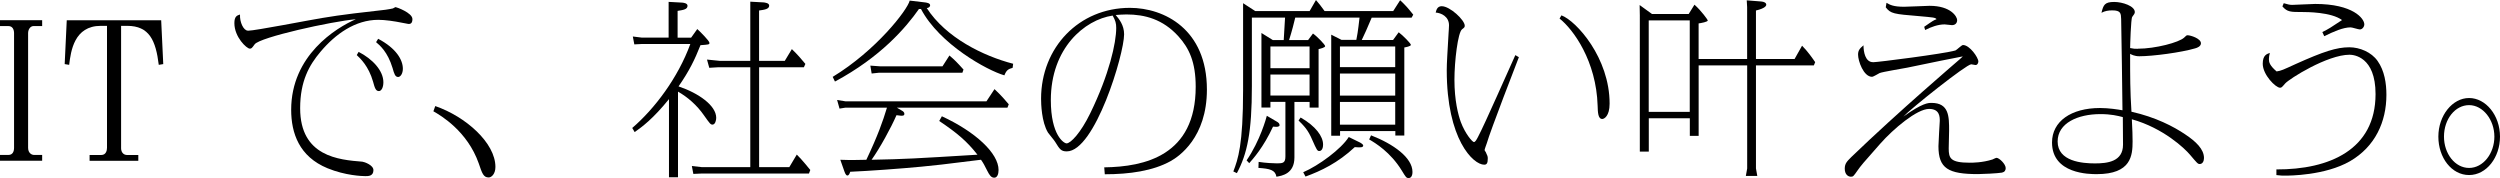
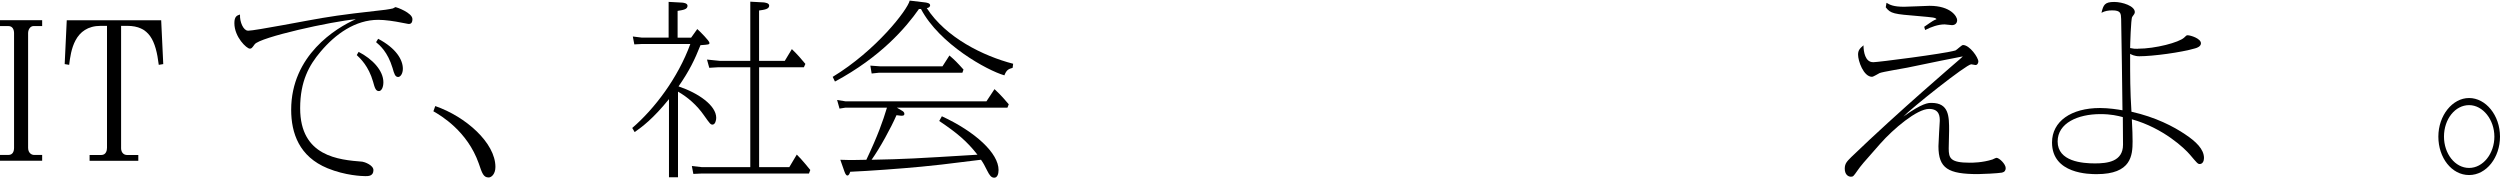
<svg xmlns="http://www.w3.org/2000/svg" id="_レイヤー_2" data-name="レイヤー 2" viewBox="0 0 640.42 45.6">
  <g id="_レイヤー_1-2" data-name="レイヤー 1">
    <g>
      <path d="M0,5.18H10.8v1.49h-2.16c-.91,0-1.44,.91-1.44,1.82v29.38c0,1.44,1.06,1.82,1.44,1.82h2.16v1.49H0v-1.49H2.16c1.1,0,1.44-.91,1.44-1.82V8.5c0-.86-.34-1.82-1.44-1.82H0v-1.49Z" />
      <path d="M31.01,37.88c0,1.54,1.06,1.82,1.44,1.82h2.98v1.49h-12.48v-1.49h3.02c1.15,0,1.44-1.1,1.44-1.82V6.62h-1.58c-6.82,0-7.68,6.43-8.11,9.99l-1.15-.19,.53-11.23h24.19l.53,11.23-1.15,.19c-.77-6.24-2.4-9.99-8.11-9.99h-1.54v31.25Z" />
      <path d="M63.5,7.87c1.87,0,15.99-2.78,19.01-3.26,4.75-.82,11.42-1.58,16.23-2.11,.67-.1,1.54-.24,1.92-.34,.1-.05,.58-.34,.67-.34,.19,0,4.32,1.44,4.32,3.07,0,1.25-.67,1.25-1.01,1.25-.1,0-1.34-.24-1.54-.29-2.11-.43-4.46-.77-6.19-.77-5.91,0-10.99,3.65-14.79,8.16-2.93,3.46-5.23,7.54-5.23,14.5,0,12.38,9.94,13.2,15.94,13.68,.48,.05,2.83,.86,2.83,2.16,0,1.54-1.3,1.54-2.06,1.54s-5.14-.14-9.7-2.02c-7.25-2.98-9.31-8.98-9.31-14.98,0-13.92,11.47-20.98,16.56-23.19-6.14,.53-24.63,4.61-25.92,6.43-.72,1.01-.82,1.1-1.25,1.1-.77,0-3.94-2.93-3.94-6.53,0-1.73,.67-1.97,1.44-2.21-.1,1.97,.91,4.13,2.02,4.13Zm28.37,5.42c3.55,1.82,6.34,4.8,6.34,7.78,0,1.3-.48,2.26-1.15,2.26-.82,0-1.06-.82-1.49-2.4-1.15-4.03-3.31-6-4.18-6.82l.48-.82Zm4.99-3.36c4.66,2.45,6.34,5.42,6.34,7.68,0,1.25-.62,2.11-1.2,2.11-.77,0-1.01-.77-1.44-2.3-1.25-4.13-3.26-5.81-4.22-6.62l.53-.86Z" />
      <path d="M111.5,27.17c7.78,2.69,15.41,9.41,15.41,15.6,0,1.73-.96,2.69-1.73,2.69-1.34,0-1.68-1.06-2.54-3.6-2.93-8.3-9.75-12.29-11.62-13.35l.48-1.34Z" />
      <path d="M173.67,45.41h-2.3V25.39c-4.08,5.04-6.82,7.06-8.79,8.45l-.62-1.06c5.71-4.9,11.71-12.82,14.88-21.51h-12.38l-1.97,.1-.38-2.02,2.35,.29h6.82V.48l3.5,.19c.48,.05,1.34,.19,1.34,.82,0,.91-1.06,1.06-2.54,1.3v6.86h3.46l1.58-2.21c.72,.67,3.12,3.02,3.12,3.55,0,.43-.24,.43-2.3,.58-1.49,3.75-2.83,6.53-5.62,10.56,5.14,1.73,9.65,4.9,9.65,8.06,0,.58-.24,1.73-.96,1.73-.48,0-.67-.24-2.16-2.35-1.82-2.64-4.22-4.7-6.67-6.1v21.94Zm18.53-28.18h-8.21l-2.3,.14-.58-2.11,3.36,.34h7.73V.43l3.5,.19c.14,.05,1.34,.1,1.34,.82,0,.91-1.25,1.06-2.59,1.25V15.6h6.58l1.82-3.02c1.54,1.49,2.26,2.35,3.46,3.79l-.38,.86h-11.47v25.59h7.73l1.92-3.22c1.39,1.34,3.12,3.55,3.46,3.94l-.34,.91h-27.41l-2.21,.1-.38-2.02,2.59,.29h12.38V17.23Z" />
      <path d="M259.4,17.38c-1.1,.29-1.58,.58-2.11,1.92-4.37-1.25-16.61-7.97-21.36-16.99h-.53c-3.36,4.8-9.79,12.29-21.51,18.58l-.58-1.2c11.14-6.77,19.15-17.14,19.73-19.54l4.03,.48c.24,.05,1.2,.14,1.2,.72,0,.43-.43,.67-.86,.72,4.9,7.58,14.5,12.29,22.13,14.26l-.14,1.06Zm-18.15,12.39c8.69,4.03,14.55,9.5,14.55,13.78,0,1.06-.34,1.97-1.1,1.97s-1.2-.58-1.82-1.82c-.77-1.49-.82-1.68-1.58-2.78-10.56,1.3-11.18,1.39-15.31,1.78-5.57,.53-13.49,1.1-18.19,1.3-.14,.43-.34,.96-.72,.96-.43,0-.67-.82-.72-.91l-1.1-3.12c2.78,.1,4.27,.05,6.67,0,2.98-6.29,4.22-9.84,5.28-13.35h-10.66l-1.49,.24-.62-2.21,2.11,.34h36.15l2.06-3.12c1.63,1.49,3.22,3.36,3.65,3.89l-.34,.86h-28.32l1.3,.77c.19,.1,.62,.38,.62,.77s-.1,.53-.82,.53c-.19,0-1.01-.1-1.2-.14-1.44,3.31-4.27,8.45-6.38,11.42,8.88-.19,10.61-.29,27.12-1.3-2.74-3.5-5.23-5.57-9.79-8.64l.67-1.2Zm1.97-15.55c1.39,1.2,1.92,1.73,3.6,3.6l-.29,.82h-21.46l-1.78,.19-.34-2.02,2.64,.19h15.84l1.78-2.78Z" />
-       <path d="M282.87,42.87c10.37-.14,23.43-3.02,23.43-20.64,0-6.34-1.68-9.89-4.46-12.96-3.94-4.32-8.5-5.57-13.3-5.57-1.2,0-2.02,.1-2.74,.14,.86,1.01,2.16,2.59,2.16,4.94,0,5.14-7.49,30-14.69,30-1.49,0-1.82-.58-2.98-2.45-.24-.43-1.58-1.97-1.82-2.35-1.68-2.74-1.78-7.49-1.78-8.69,0-13.11,9.7-23.28,22.75-23.28,8.79,0,19.73,5.47,19.73,20.93,0,12.29-7.15,17.14-9.31,18.34-4.51,2.5-10.51,3.36-16.85,3.36l-.14-1.78Zm-13.68-17.23c0,9.02,3.36,11.09,4.03,11.09,1.06,0,3.65-2.74,6.05-7.68,4.9-10.03,6.67-18.1,6.67-21.89,0-1.2-.19-1.87-.91-3.17-7.2,1.06-15.84,8.35-15.84,21.65Z" />
-       <path d="M335.09,10.27l1.25-1.68c1.06,.72,3.12,2.88,3.12,3.22,0,.38-1.25,.67-1.68,.77v14.98h-2.3v-1.44h-3.89v14.21c0,4.18-3.17,4.7-4.61,4.94-.29-1.73-1.68-2.06-4.61-2.26l.05-1.54c1.78,.29,3.98,.38,4.75,.38,1.49,0,2.11-.14,2.11-1.78v-13.97h-3.84v1.44h-2.3V8.45l2.93,1.82h2.78c.05-.91,.29-4.94,.34-5.76h-8.5V22.08c0,11.86-1.2,17.33-3.84,22.27l-.91-.43c1.2-3.17,2.5-6.72,2.5-20.93V.82l3.12,2.02h13.92l1.63-2.83c.77,.86,1.34,1.63,2.21,2.83h17.57l1.78-2.78c1.44,1.34,1.97,1.97,3.36,3.7l-.43,.77h-10.22c-1.06,2.59-1.97,4.51-2.54,5.71h8.02l1.44-1.97c1.06,.77,3.12,2.88,3.12,3.22,0,.38-1.39,.62-1.68,.67v22.56h-2.3v-1.15h-14.16v1.2h-2.26V8.88l2.64,1.34h3.79c.48-2.3,.72-5.04,.82-5.71h-16.47c-.29,1.25-.82,3.36-1.58,5.76h4.9Zm-8.02,20.88c.34,.19,.72,.48,.72,.91s-.72,.43-.86,.43-.53-.05-.82-.05c-2.5,5.38-5.09,8.21-6.1,9.36l-.67-.72c3.46-5.04,5.04-10.85,5.18-11.42l2.54,1.49Zm-1.63-19.25v5.57h10.03v-5.57h-10.03Zm0,12.58h10.03v-5.38h-10.03v5.38Zm7.73,5.62c3.89,2.21,5.76,4.85,5.76,6.91,0,1.39-.62,1.68-.96,1.68-.53,0-.67-.29-1.82-2.88-1.1-2.59-2.11-3.55-3.5-4.94l.53-.77Zm.67,14.02c3.94-1.68,9.75-5.95,11.67-9.02l2.74,1.34c.24,.1,.96,.53,.96,.82,0,.58-.77,.53-2.16,.43-4.32,4.03-8.64,6.1-12.62,7.54l-.58-1.1Zm9.41-26.93h14.16v-5.28h-14.16v5.28Zm0,7.3h14.16v-5.66h-14.16v5.66Zm0,7.44h14.16v-5.81h-14.16v5.81Zm7.97,2.74c5.71,2.21,10.61,5.71,10.61,9.36,0,1.1-.43,1.58-.96,1.58-.62,0-.72-.19-1.78-1.92-2.88-4.7-6.77-7.06-8.35-7.97l.48-1.06Z" />
-       <path d="M389.09,14.64c-.48,1.25-7.39,19.06-8.21,22.03-.1,.29-.58,1.58-.58,1.78,0,.1,.24,.43,.29,.48,.48,1.01,.53,1.15,.53,1.68,0,1.15-.24,1.58-.91,1.58-2.83,0-9.6-6.48-9.6-24.19,0-1.82,.19-4.66,.48-9.7,0-.24,.1-1.06,.1-1.82,0-2.26-2.02-3.17-3.41-3.26,.14-.53,.34-1.63,1.54-1.63,2.11,0,5.9,3.55,5.9,4.99,0,.38-.1,.48-.67,.91-1.1,.77-1.97,8.3-1.97,12.91,0,5.38,.96,8.98,1.63,10.85,1.15,3.07,2.98,5.14,3.36,5.14,.34,0,.67-.58,1.06-1.34,1.73-3.22,8.16-17.95,9.55-20.93l.91,.53Zm10.9-10.71c3.84,1.44,12.34,10.9,12.34,22.61,0,3.26-1.44,3.94-1.87,3.94-1.1,0-1.15-1.68-1.2-3.41-.34-11.42-6.19-19.49-9.75-22.32l.48-.82Z" />
-       <path d="M432.58,3.6l1.49-2.4c1.78,1.58,3.41,3.89,3.41,4.03,0,.38-1.68,.67-2.35,.77V15.12h12.43V1.82l-.1-1.73,3.7,.29c.72,.05,1.3,.34,1.3,.82,0,.24-.19,.91-2.64,1.49V15.12h9.89l1.92-3.41c1.49,1.49,2.64,3.17,3.36,4.22l-.34,.82h-14.83v26.4l.34,1.92h-2.93l.34-1.92V16.75h-12.43v18.05h-2.26v-4.51h-10.51v8.54h-2.3V3.98l-.05-2.69,3.17,2.3h9.41Zm-10.23,25.06h10.51V5.23h-10.51V28.66Z" />
      <path d="M479.81,15.94c1.2,0,18.19-2.16,21.12-3.02,.34-.14,1.58-1.39,1.92-1.39,1.73,0,3.94,3.22,3.94,4.22,0,.29-.19,.91-.72,.91-.14,0-.96-.19-1.1-.19-1.25,0-15.46,11.33-17.38,13.39,4.9-3.5,6.38-3.5,7.2-3.5,4.51,0,4.51,3.5,4.51,7.11,0,.72-.1,3.89-.1,4.56,0,2.5,.43,3.65,5.38,3.65,.72,0,3.22,0,5.81-.82,.14-.05,.86-.43,1.06-.43,.67,0,2.35,1.58,2.35,2.64,0,.58-.29,1.01-.96,1.15-.96,.19-5.18,.38-6.14,.38-7.63,0-10.13-1.44-10.13-7.15,0-1.01,.34-6.34,.34-6.48,0-1.01,0-3.07-2.74-3.07-3.12,0-9.17,5.14-12.48,8.88-4.56,5.14-4.99,5.67-5.86,6.91-1.01,1.44-1.1,1.58-1.68,1.58-.72,0-1.58-.58-1.58-2.06,0-1.34,.58-1.87,1.68-2.98,12.15-11.71,27.31-24.63,27.79-25.06,.24-.24,.67-.58,.77-.72-4.56,.86-5.52,1.1-14.21,2.88-1.15,.24-6.29,1.06-7.1,1.39-.29,.14-1.63,.96-1.92,.96-2.21,0-3.6-4.08-3.6-5.67,0-1.01,.34-1.54,1.39-2.4,0,1.63,.43,4.32,2.45,4.32Zm13.1-9.07c.48-.34,2.4-1.68,2.74-1.78,.24-.1,.24-.05,.43-.19-.38-.43-.82-.43-4.51-.77-6.43-.53-7.25-.62-8.5-2.26l.19-1.15c.91,.53,1.78,1.01,4.51,1.01,1.01,0,5.86-.24,6.53-.24,5.52,0,7.06,2.83,7.06,3.65,0,.77-.48,1.3-1.34,1.3-.29,0-1.58-.19-1.87-.19-1.68,0-3.5,.67-4.99,1.44l-.24-.82Z" />
      <path d="M547.59,12.48c4.61,0,10.61-1.63,11.9-2.83,.48-.48,.62-.62,.91-.62,.72,0,3.41,.82,3.41,2.06,0,.77-.91,1.15-1.49,1.3-3.6,1.06-10.85,2.02-14.3,2.02-1.2,0-2.02-.43-2.35-.62,0,5.86,0,9.46,.34,14.83,6.19,1.39,10.8,3.79,13.78,5.81,2.74,1.82,4.8,3.79,4.8,6.05,0,.77-.34,1.54-1.1,1.54-.48,0-.67-.24-2.5-2.4-1.3-1.54-6.72-6.77-14.88-9.07,.14,2.54,.19,4.37,.19,5.66,0,3.6-.34,8.4-9.17,8.4-1.82,0-11.47,0-11.47-8.11,0-5.42,4.9-8.83,12.29-8.83,2.3,0,4.61,.38,5.76,.58,0-2.54-.29-21.22-.34-23.38-.05-1.44-.1-2.21-2.26-2.21-1.01,0-1.92,.14-2.78,.62,.48-2.02,.82-2.78,3.26-2.78,2.16,0,5.28,1.06,5.28,2.59,0,.34-.19,.62-.67,1.25-.34,.48-.53,7.44-.53,7.97,.86,.19,1.25,.19,1.92,.19Zm-9.55,16.75c-5.76,0-10.94,2.3-10.94,7.01,0,5.14,6.38,5.62,9.55,5.62s7.2-.43,7.2-4.8c0-.34-.05-5.95-.05-7.06-1.3-.34-2.98-.77-5.76-.77Z" />
-       <path d="M583.15,43.4c13.54,.05,25.39-5.04,25.39-19.3,0-9.6-5.62-10.08-6.67-10.08-5.66,0-15.41,6.14-16.51,7.39-.82,.96-.91,1.06-1.3,1.06-1.1,0-4.42-3.31-4.42-6.14,0-2.21,1.06-2.5,1.82-2.78-.14,.58-.24,1.1-.24,1.58,0,.82,.19,1.63,1.97,3.17,1.2-.19,1.58-.38,4.94-1.92,7.06-3.17,10.42-4.27,13.68-4.27,2.69,0,5.67,1.25,7.25,3.5,1.78,2.5,2.26,5.76,2.26,8.69,0,6.91-2.88,13.25-9.31,16.99-6.43,3.7-15.65,3.7-16.71,3.7-.48,0-1.15,0-2.16-.14v-1.44Zm11.76-35.19c1.73-.86,2.06-1.1,5.04-3.07-2.74-2.06-9.07-2.06-10.18-2.06-3.02,0-3.84,0-5.09-1.44l.34-.82c1.01,.29,1.49,.43,2.16,.43,.77,0,4.94-.24,5.9-.24,9.7,0,12.58,3.74,12.58,5.23,0,.58-.48,1.3-1.15,1.3-.38,0-1.97-.53-2.35-.53-1.92,0-4.32,1.06-6.77,2.26l-.48-1.06Z" />
      <path d="M640.42,35c0,5.33-3.46,9.84-7.92,9.84s-7.87-4.42-7.87-9.84,3.6-9.89,7.87-9.89,7.92,4.42,7.92,9.89Zm-14.35,0c0,4.37,2.83,8.02,6.43,8.02s6.48-3.7,6.48-8.02-2.93-8.07-6.48-8.07-6.43,3.55-6.43,8.07Z" />
    </g>
  </g>
</svg>